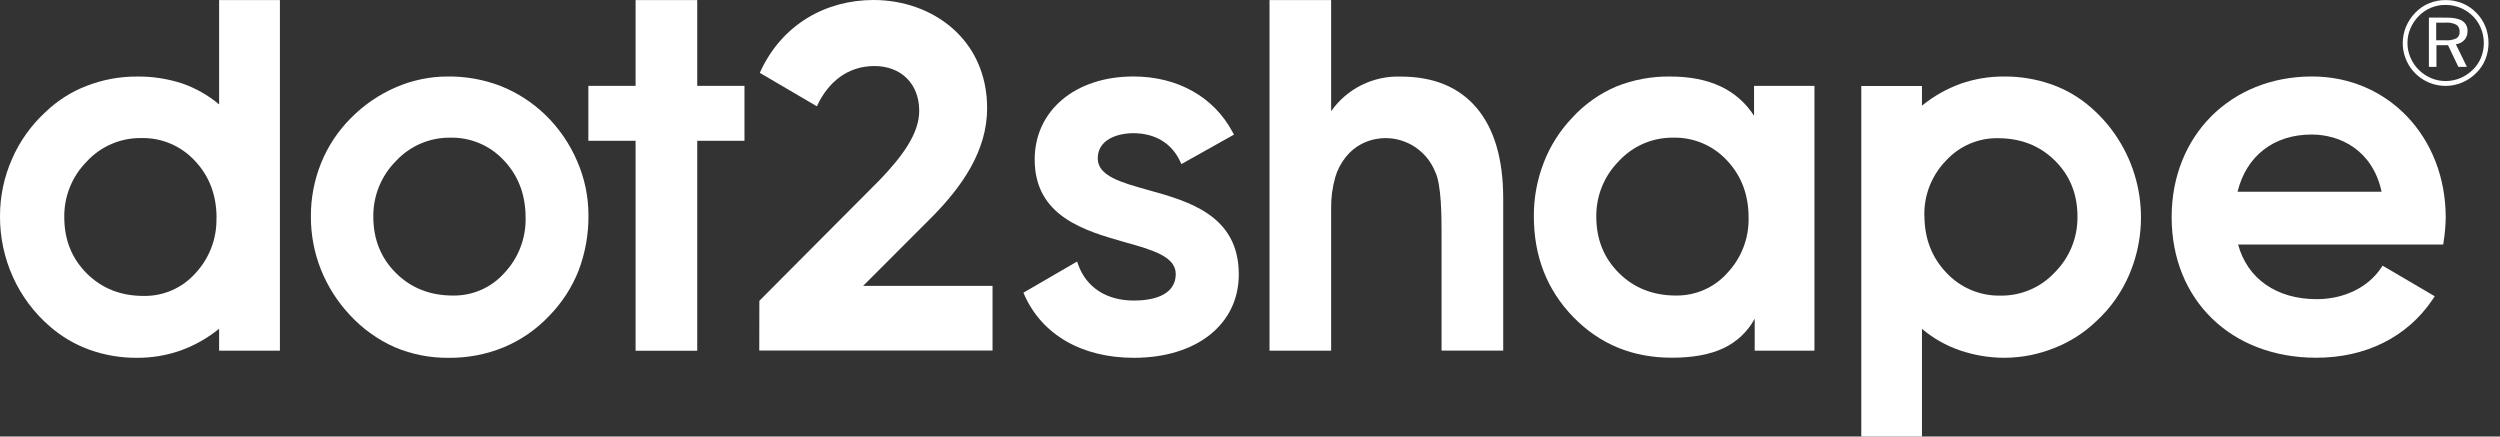
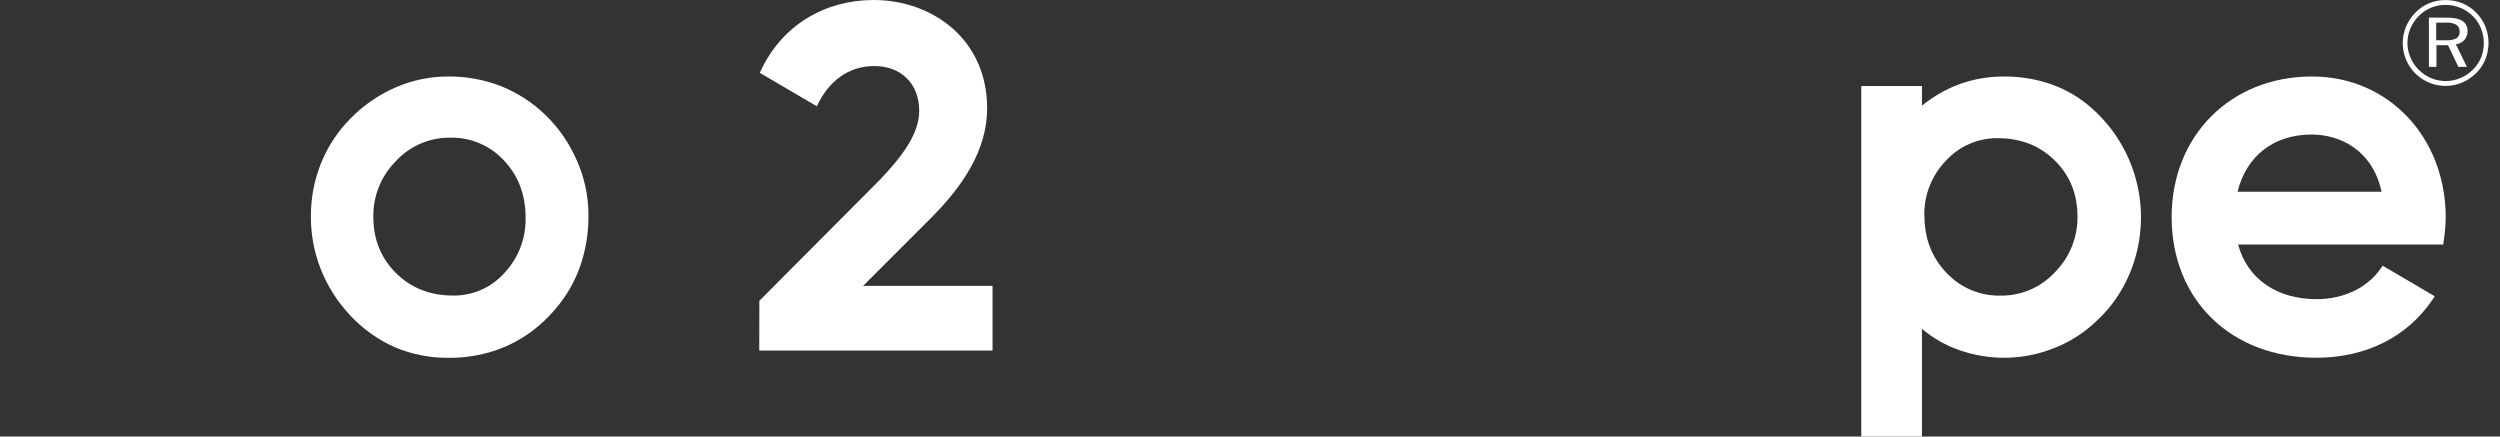
<svg xmlns="http://www.w3.org/2000/svg" width="189" height="33" viewBox="0 0 189 33" fill="none">
  <rect x="0" y="0" width="189" height="33" fill="#333333" stroke="none" />
  <path d="M57.408 22.74L66.525 13.586C68.199 11.83 69.493 10.117 69.493 8.377C69.493 6.293 68.079 4.992 66.108 4.992C64.099 4.992 62.611 6.181 61.755 8.036L57.44 5.506C59.114 1.786 62.499 0 66.034 0C70.497 0 74.627 2.975 74.627 8.181C74.627 11.343 72.805 14.059 70.349 16.514L65.252 21.612H75.036V26.498H57.4L57.408 22.74Z" fill="white" />
  <path d="M174.792 5.782C180.554 5.782 184.897 10.369 184.897 16.451C184.886 17.058 184.833 17.663 184.739 18.263L184.707 18.489H169.202C169.902 21.076 172.111 22.617 175.146 22.617C177.183 22.617 178.994 21.746 179.989 20.287L180.126 20.085L184.068 22.398L183.912 22.631C181.996 25.477 178.869 27.044 175.105 27.044C168.669 27.044 164.176 22.672 164.176 16.413C164.176 10.253 168.641 5.782 174.792 5.782ZM174.757 10.17C171.903 10.17 169.822 11.783 169.16 14.496H180.048C179.359 11.311 176.874 10.17 174.757 10.17Z" fill="white" />
-   <path d="M21.161 26.51H16.565V24.855C15.693 25.562 14.708 26.118 13.652 26.5C12.588 26.872 11.467 27.058 10.34 27.05C9.124 27.057 7.916 26.851 6.771 26.442C5.668 26.045 4.649 25.446 3.767 24.676C2.574 23.648 1.62 22.37 0.974 20.934C0.324 19.491 -0.008 17.925 0 16.343C-0.002 14.861 0.304 13.395 0.9 12.039C1.487 10.684 2.352 9.468 3.44 8.47C4.34 7.605 5.405 6.929 6.571 6.483C7.775 6.019 9.055 5.783 10.346 5.787C11.508 5.771 12.666 5.948 13.771 6.309C14.791 6.661 15.738 7.199 16.565 7.894V0.006H21.161V26.51ZM10.674 10.437C9.112 10.417 7.616 11.062 6.559 12.211C5.449 13.329 4.836 14.847 4.859 16.423C4.859 18.127 5.429 19.547 6.57 20.681C7.712 21.814 9.15 22.378 10.885 22.372C12.367 22.392 13.786 21.767 14.772 20.66C15.828 19.532 16.399 18.034 16.363 16.488H16.372C16.372 14.76 15.828 13.318 14.741 12.165C13.698 11.03 12.216 10.4 10.674 10.437Z" fill="white" />
  <path d="M33.865 5.783C35.23 5.769 36.586 6.015 37.86 6.506C39.109 7.006 40.249 7.743 41.218 8.675C42.247 9.671 43.067 10.861 43.63 12.177C44.193 13.461 44.484 14.847 44.487 16.249C44.505 17.686 44.251 19.114 43.741 20.458C43.233 21.742 42.471 22.912 41.502 23.897C40.542 24.909 39.382 25.71 38.096 26.249C36.782 26.789 35.373 27.062 33.953 27.051C32.54 27.07 31.139 26.796 29.837 26.247C28.556 25.675 27.403 24.848 26.451 23.817C25.506 22.809 24.759 21.632 24.25 20.348C23.75 19.078 23.497 17.724 23.503 16.359C23.496 14.976 23.759 13.606 24.277 12.324C24.791 11.053 25.555 9.899 26.525 8.93C27.499 7.94 28.657 7.147 29.932 6.597C31.173 6.059 32.512 5.782 33.865 5.783ZM34.038 10.408C32.482 10.39 30.991 11.031 29.935 12.173C28.82 13.289 28.203 14.808 28.223 16.385C28.223 18.09 28.794 19.509 29.935 20.643C31.077 21.777 32.516 22.344 34.251 22.344C35.733 22.365 37.151 21.74 38.135 20.632C39.195 19.505 39.77 18.006 39.735 16.46C39.735 14.73 39.192 13.289 38.105 12.137C37.061 11.003 35.579 10.372 34.038 10.408Z" fill="white" />
-   <path d="M86.783 14.361C84.747 13.79 82.989 13.305 82.989 11.973C82.989 10.571 84.439 10.07 85.681 10.07C87.327 10.07 88.586 10.831 89.224 12.213L89.315 12.403L93.287 10.177L93.194 10.002C91.769 7.325 89.029 5.782 85.681 5.782C81.288 5.782 78.222 8.36 78.222 12.06C78.222 16.377 82.026 17.452 85.07 18.318C87.118 18.888 88.885 19.398 88.885 20.705C88.885 22.459 86.901 22.722 85.717 22.722C83.657 22.722 82.124 21.731 81.509 20.001L81.427 19.773L77.371 22.127L77.443 22.294C78.788 25.319 81.804 27.05 85.717 27.05C90.474 27.05 93.653 24.514 93.653 20.741C93.653 16.269 89.848 15.211 86.783 14.361Z" fill="white" />
-   <path d="M126.286 5.786C127.747 5.786 129.005 6.032 130.059 6.524C131.103 7.008 131.987 7.782 132.606 8.753V6.491H137.172V26.509H132.655V24.093C132.127 25.072 131.298 25.854 130.29 26.325C129.276 26.804 127.976 27.043 126.391 27.043C123.419 27.043 120.938 26.02 118.946 23.973C116.955 21.926 115.959 19.384 115.959 16.348C115.952 14.96 116.206 13.583 116.709 12.29C117.193 11.036 117.918 9.889 118.845 8.916C119.773 7.897 120.91 7.089 122.177 6.546C123.482 6.021 124.88 5.763 126.286 5.786ZM126.496 10.407C124.94 10.388 123.449 11.029 122.393 12.172C121.278 13.288 120.66 14.807 120.68 16.384C120.68 18.089 121.251 19.508 122.393 20.642C123.534 21.776 124.972 22.342 126.705 22.342C128.188 22.363 129.607 21.738 130.592 20.63C131.653 19.504 132.227 18.005 132.194 16.458C132.194 14.729 131.651 13.288 130.566 12.136C129.521 11.001 128.038 10.371 126.496 10.407Z" fill="white" />
  <path d="M151.526 5.785C152.744 5.777 153.955 5.979 155.104 6.383C156.209 6.775 157.229 7.376 158.107 8.153C161.685 11.291 162.842 16.373 160.975 20.75C160.403 22.096 159.549 23.304 158.471 24.291C157.56 25.163 156.487 25.849 155.312 26.308C154.121 26.788 152.849 27.039 151.564 27.048C150.399 27.051 149.242 26.857 148.141 26.477C147.102 26.118 146.138 25.569 145.3 24.858V33H140.713V6.503H145.3V7.987C146.177 7.273 147.168 6.712 148.231 6.327C149.291 5.959 150.405 5.776 151.526 5.785ZM151.029 10.447C149.543 10.428 148.119 11.046 147.116 12.144C146.039 13.252 145.449 14.745 145.479 16.289L145.487 16.297C145.487 18.021 146.04 19.46 147.145 20.616C148.2 21.751 149.69 22.382 151.24 22.349C152.795 22.369 154.286 21.73 155.344 20.589C156.46 19.472 157.079 17.951 157.057 16.371C157.057 14.672 156.485 13.259 155.344 12.134C154.202 11.009 152.764 10.447 151.029 10.447Z" fill="white" />
-   <path d="M111.63 8.154C110.292 6.578 108.375 5.789 105.879 5.789C103.802 5.723 101.83 6.706 100.634 8.405V0.006H95.975V26.509H100.634V15.736C100.624 14.948 100.729 14.164 100.946 13.407V13.392C101.109 12.846 101.374 12.336 101.726 11.889C102.062 11.46 102.487 11.11 102.972 10.863C103.278 10.709 103.603 10.595 103.938 10.525L104.034 10.508C104.271 10.462 104.511 10.439 104.753 10.439C104.866 10.439 104.98 10.445 105.093 10.456H105.112C106.61 10.598 107.907 11.556 108.482 12.947C108.988 13.909 108.982 16.517 108.982 17.703V26.504H113.643V14.976C113.637 12.009 112.966 9.735 111.63 8.154Z" fill="white" />
-   <path d="M52.711 6.491V0.006H48.051V6.491H44.99H44.48V10.643H44.99H48.051V26.515H52.711V10.643H56.282V6.491H52.711Z" fill="white" />
  <path d="M184.889 0.005C185.322 0.002 185.752 0.085 186.153 0.248C186.547 0.41 186.904 0.651 187.2 0.956C187.499 1.254 187.734 1.609 187.893 1.999C188.212 2.8 188.212 3.694 187.893 4.495C187.734 4.883 187.497 5.234 187.196 5.526C186.89 5.834 186.526 6.078 186.125 6.245C185.126 6.661 183.984 6.549 183.084 5.947C182.184 5.346 181.646 4.333 181.648 3.251C181.649 2.826 181.733 2.404 181.897 2.012C182.066 1.611 182.311 1.247 182.617 0.94C182.908 0.64 183.258 0.404 183.645 0.245C184.039 0.084 184.462 0.002 184.889 0.005ZM184.88 0.372C184.125 0.365 183.399 0.664 182.868 1.2C182.596 1.474 182.378 1.797 182.226 2.151C181.93 2.851 181.93 3.641 182.226 4.341C182.524 5.048 183.087 5.611 183.795 5.908C184.141 6.054 184.513 6.128 184.889 6.127C185.269 6.127 185.647 6.052 185.998 5.906C186.353 5.757 186.676 5.541 186.949 5.27C187.214 5.014 187.422 4.706 187.562 4.365C187.705 4.017 187.778 3.644 187.777 3.268C187.78 2.885 187.707 2.505 187.563 2.15C187.425 1.802 187.217 1.486 186.953 1.221C186.68 0.951 186.357 0.737 186.002 0.591C185.646 0.444 185.265 0.37 184.88 0.372ZM184.997 1.334C185.522 1.334 185.911 1.418 186.165 1.587C186.421 1.76 186.566 2.057 186.545 2.365C186.552 2.606 186.467 2.841 186.308 3.022C186.139 3.204 185.91 3.318 185.664 3.345L186.498 5.057H185.855L185.067 3.415H184.195V5.057H183.625V1.33L184.997 1.334ZM184.874 1.71V1.714H184.176V3.046H184.874C185.16 3.068 185.446 3.017 185.707 2.898C185.873 2.787 185.965 2.594 185.947 2.396C185.964 2.187 185.868 1.984 185.694 1.866C185.44 1.741 185.156 1.687 184.874 1.71Z" fill="white" />
</svg>